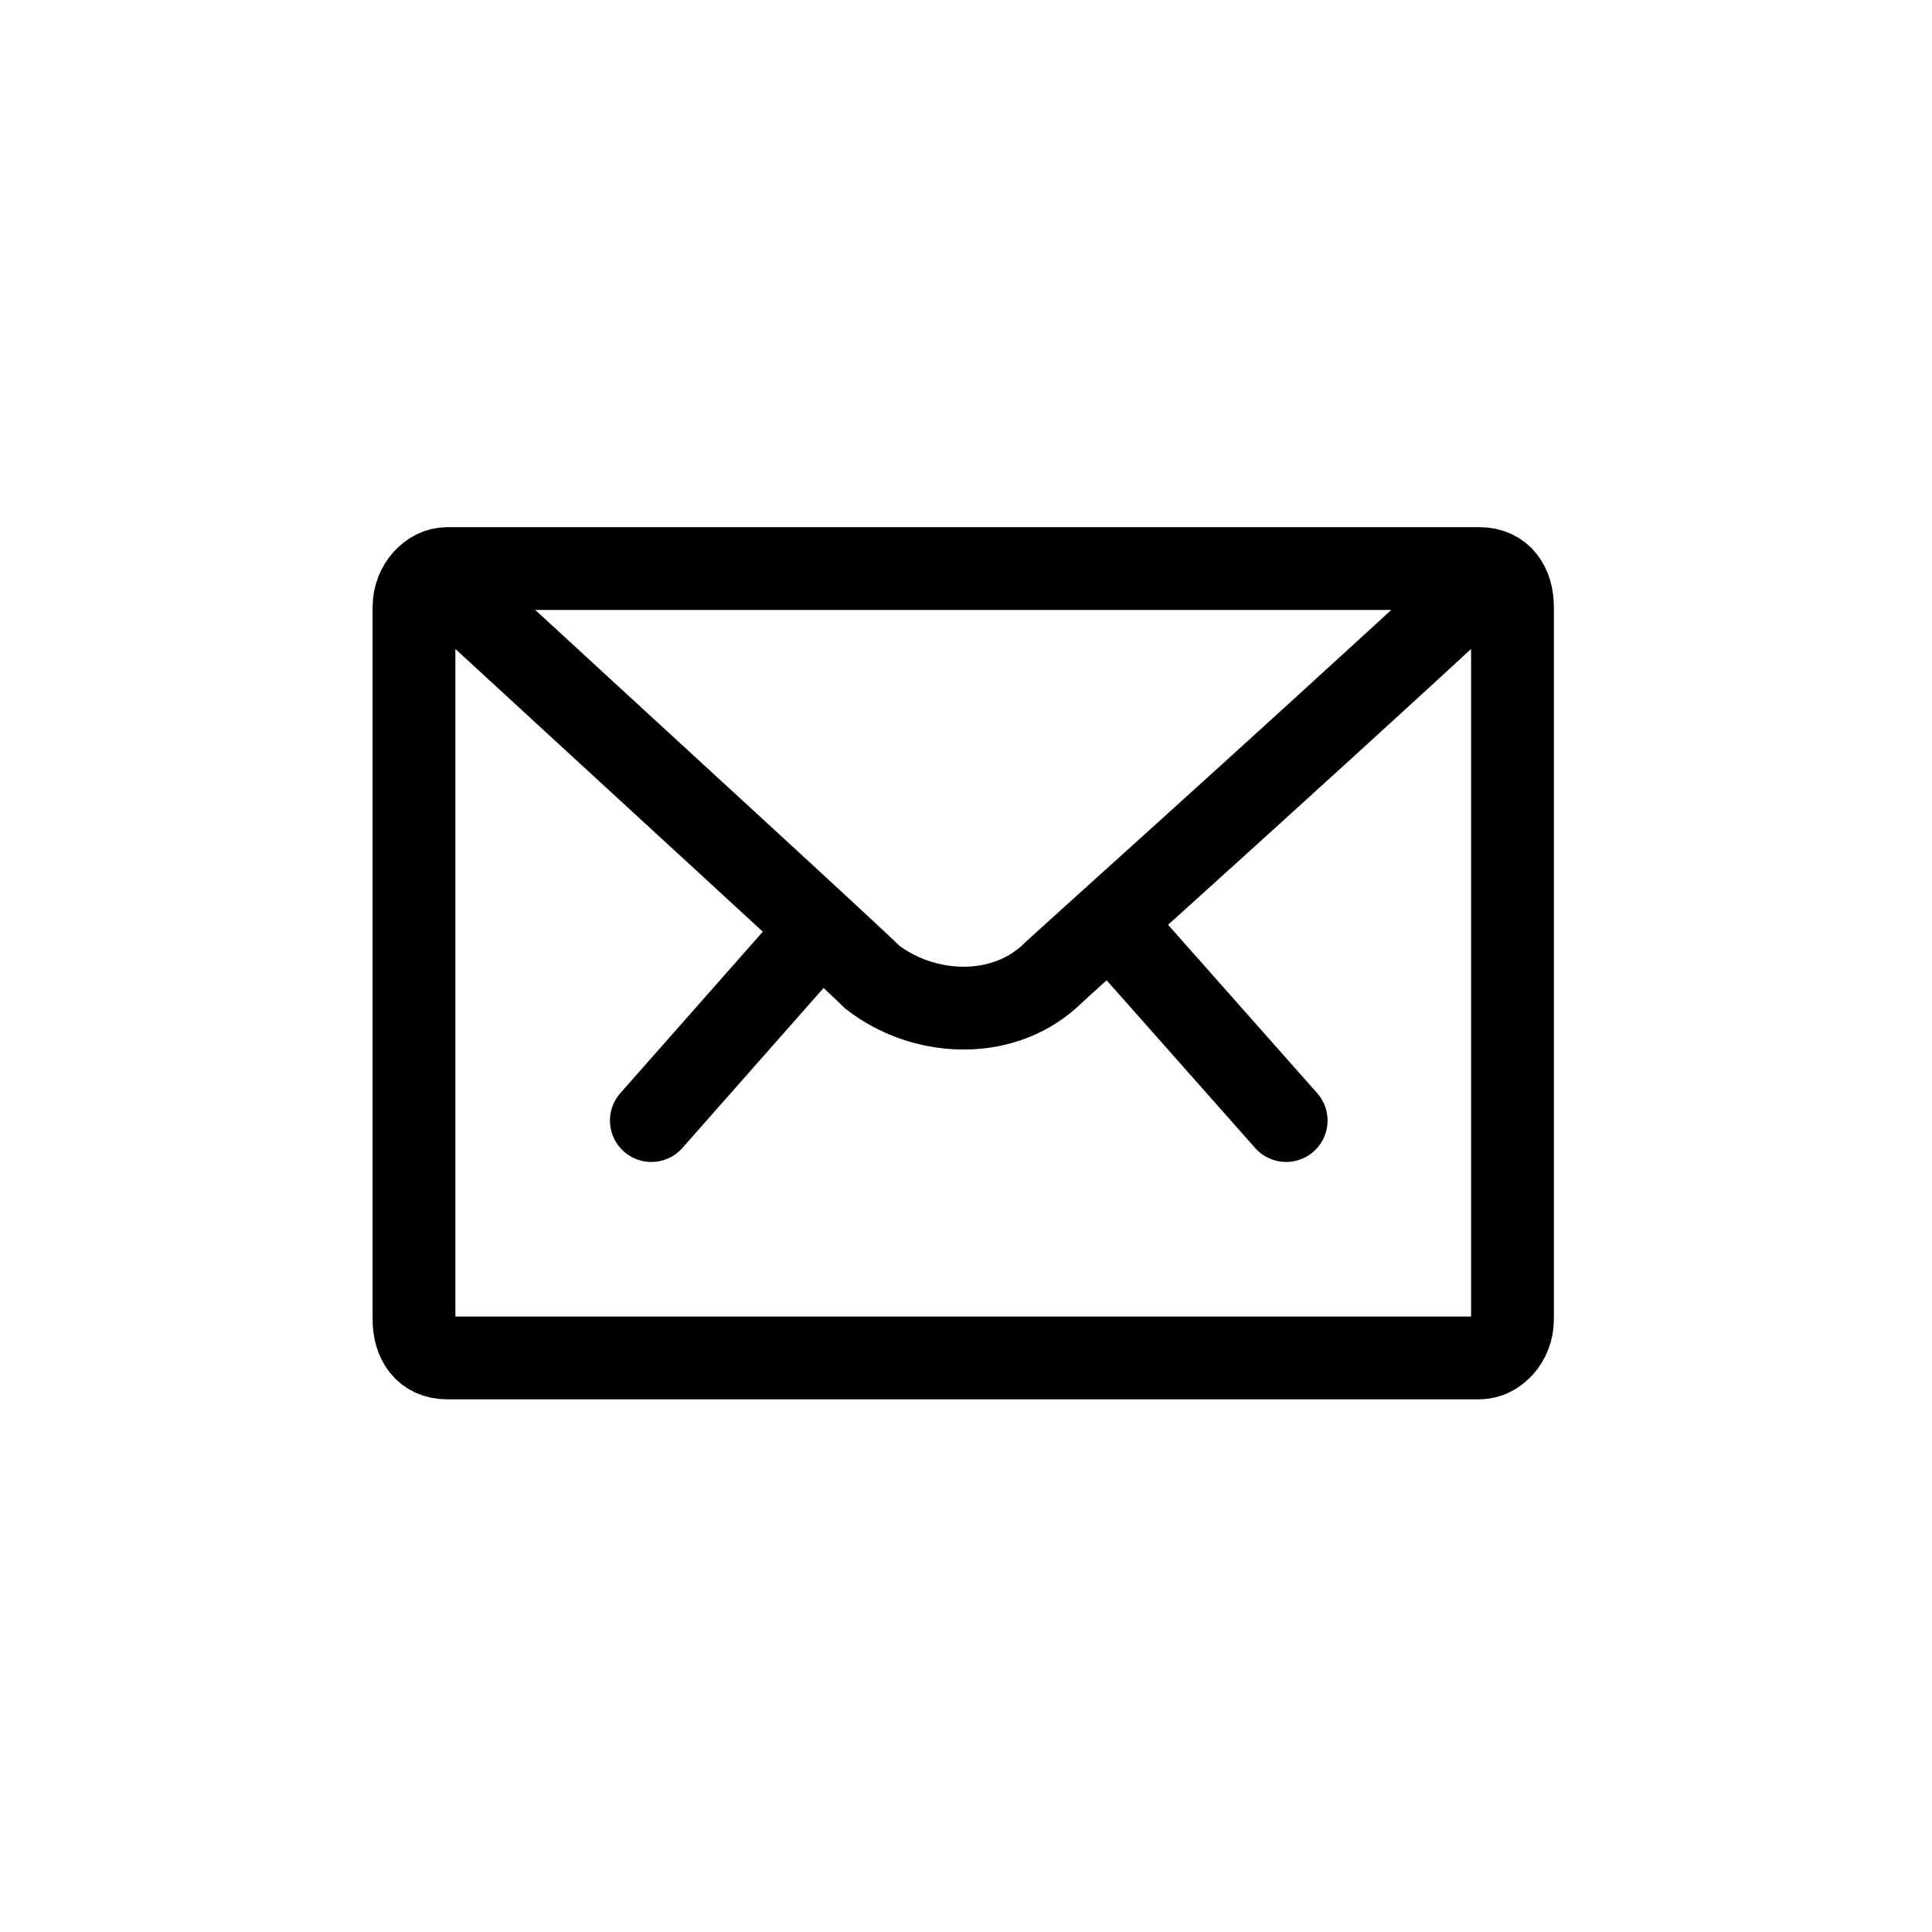
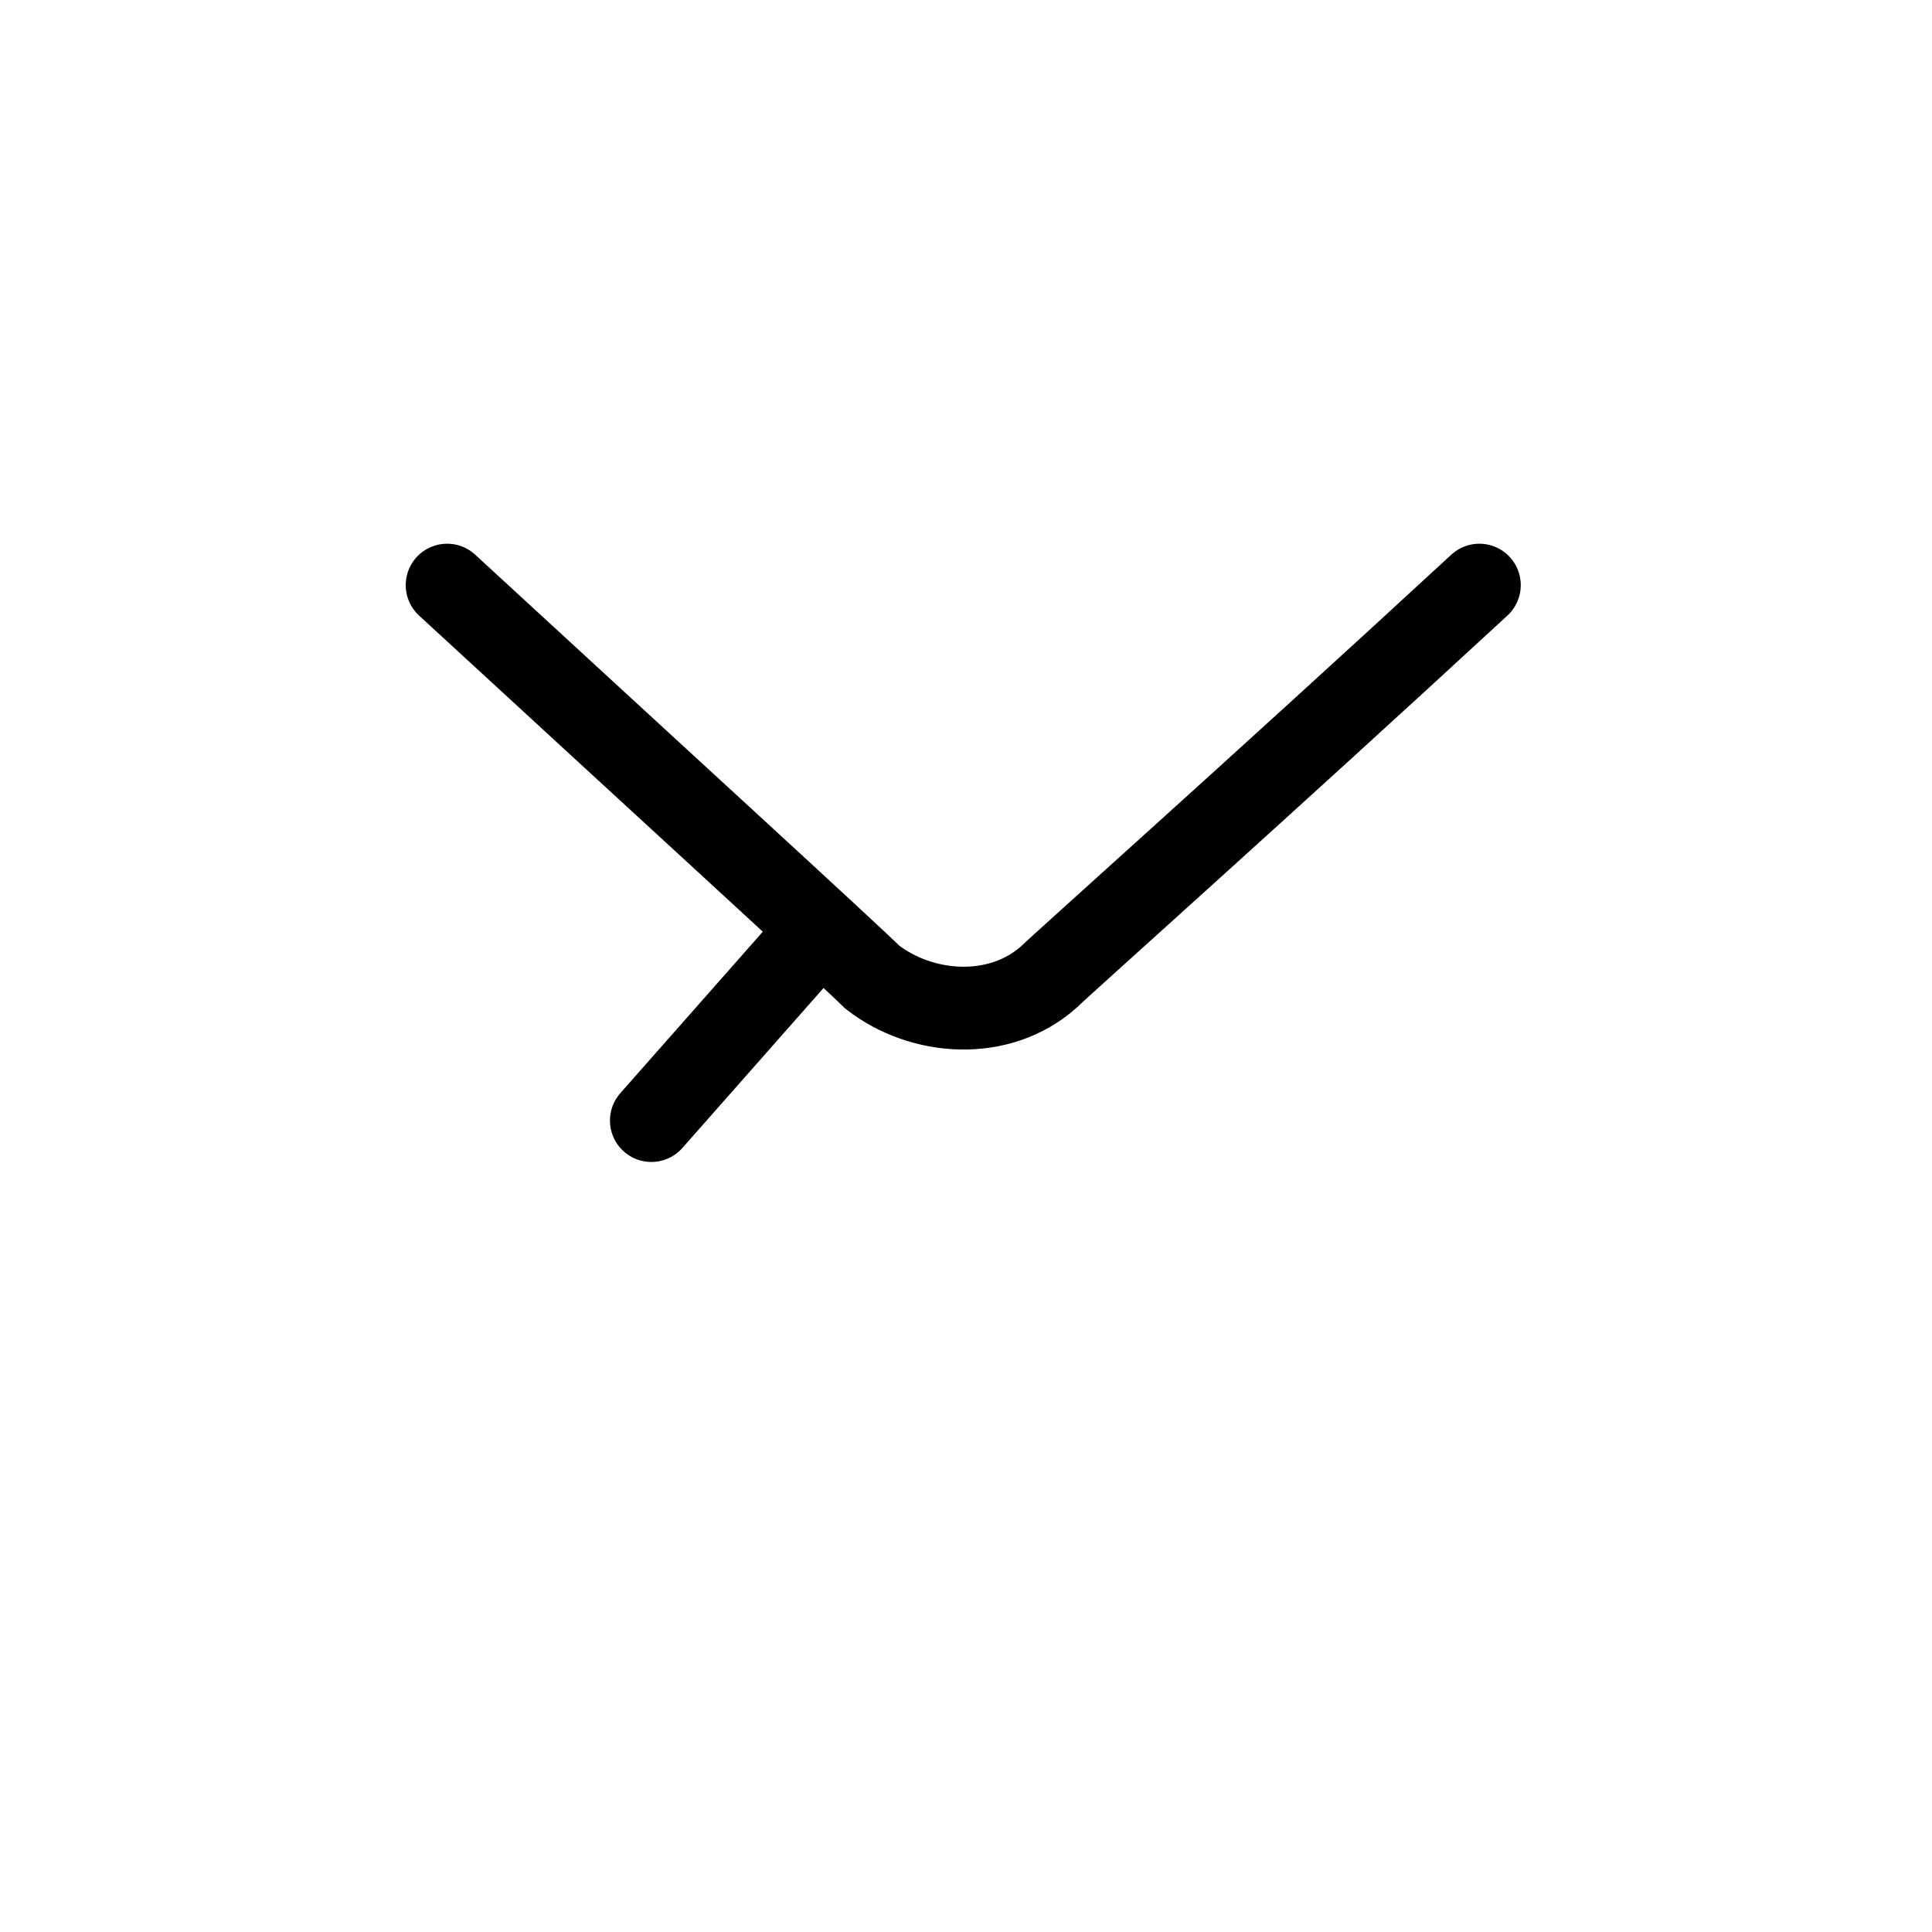
<svg xmlns="http://www.w3.org/2000/svg" id="Ebene_1" version="1.1" viewBox="0 0 35 35" width="30" height="30">
  <defs>
    <style>
      .st0 {
        fill: none;
        stroke: #000;
        stroke-linecap: round;
        stroke-miterlimit: 10;
        stroke-width: 1.5px;
      }
    </style>
  </defs>
-   <path class="st0" d="M8.1,10.3h18.7c.4,0,.6.3.6.7v12.9c0,.4-.3.7-.6.7H8.1c-.4,0-.6-.3-.6-.7v-12.9c0-.4.3-.7.6-.7Z" />
  <path class="st0" d="M26.8,10.6c-3.9,3.6-7.6,6.9-7.8,7.1-.9.8-2.3.7-3.2,0-.4-.4-3.9-3.6-7.7-7.1" />
  <line class="st0" x1="14.8" y1="16.9" x2="11.8" y2="20.3" />
-   <line class="st0" x1="20.2" y1="16.8" x2="23.3" y2="20.3" />
</svg>